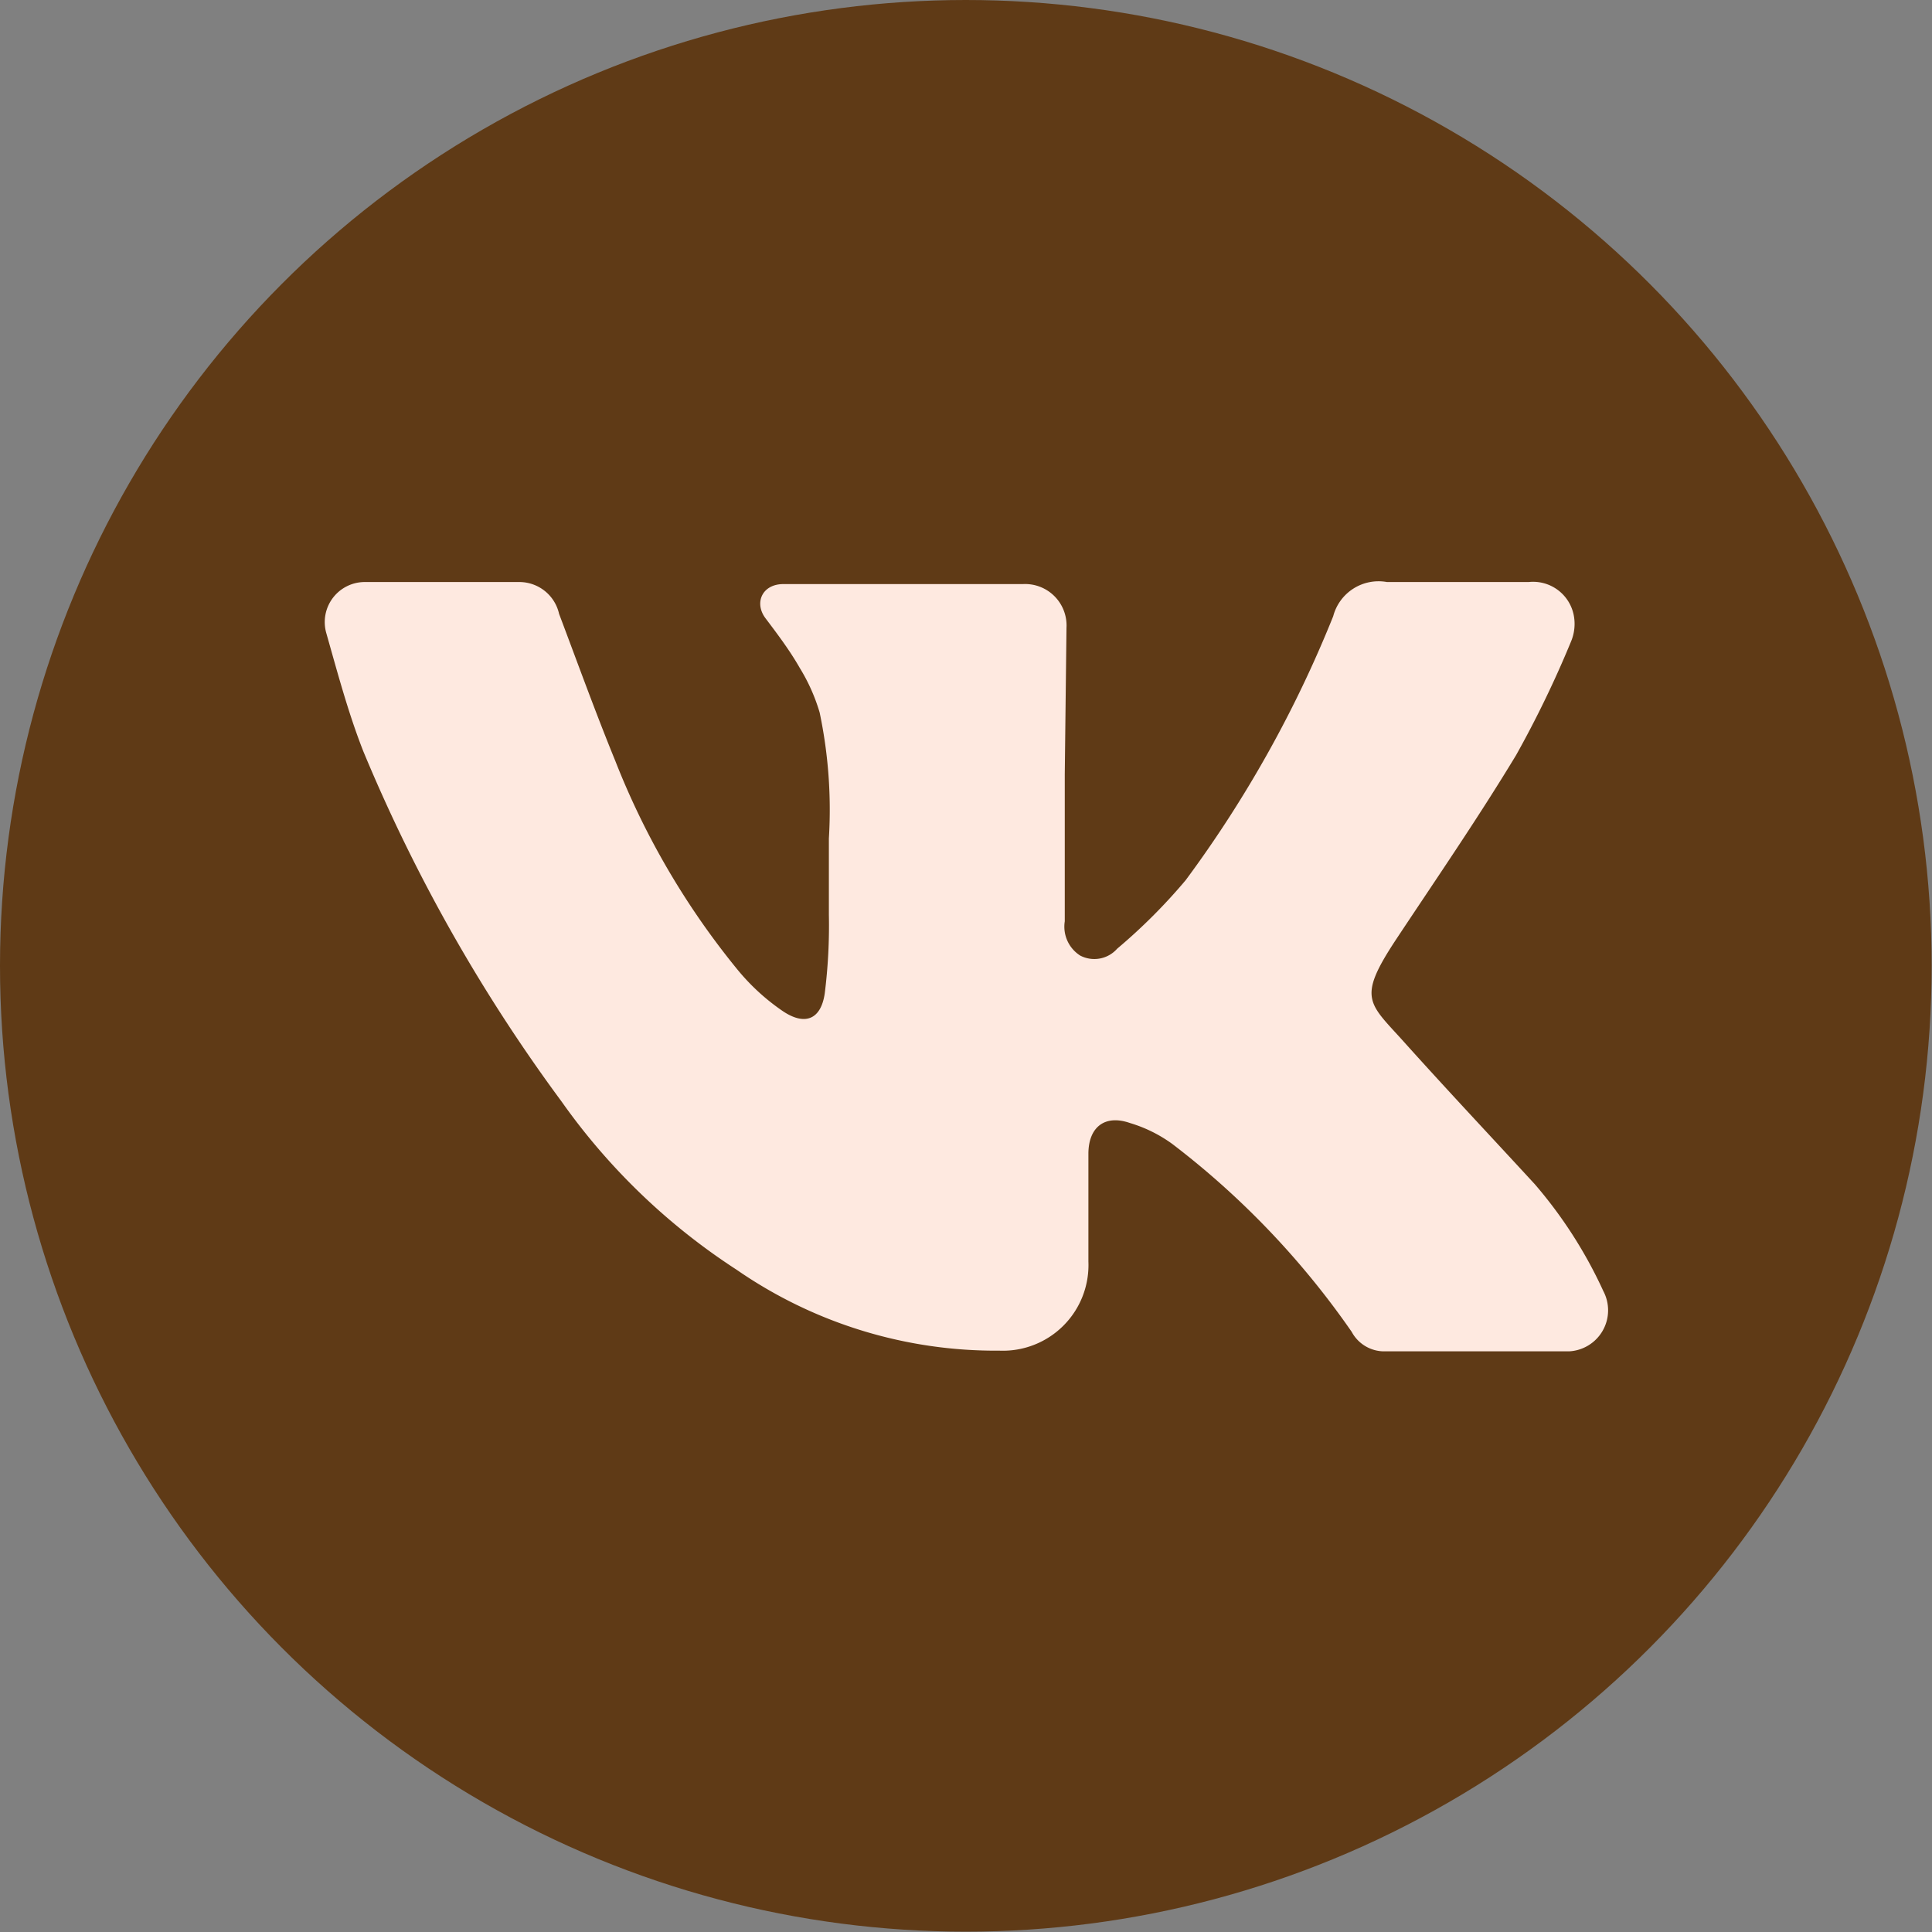
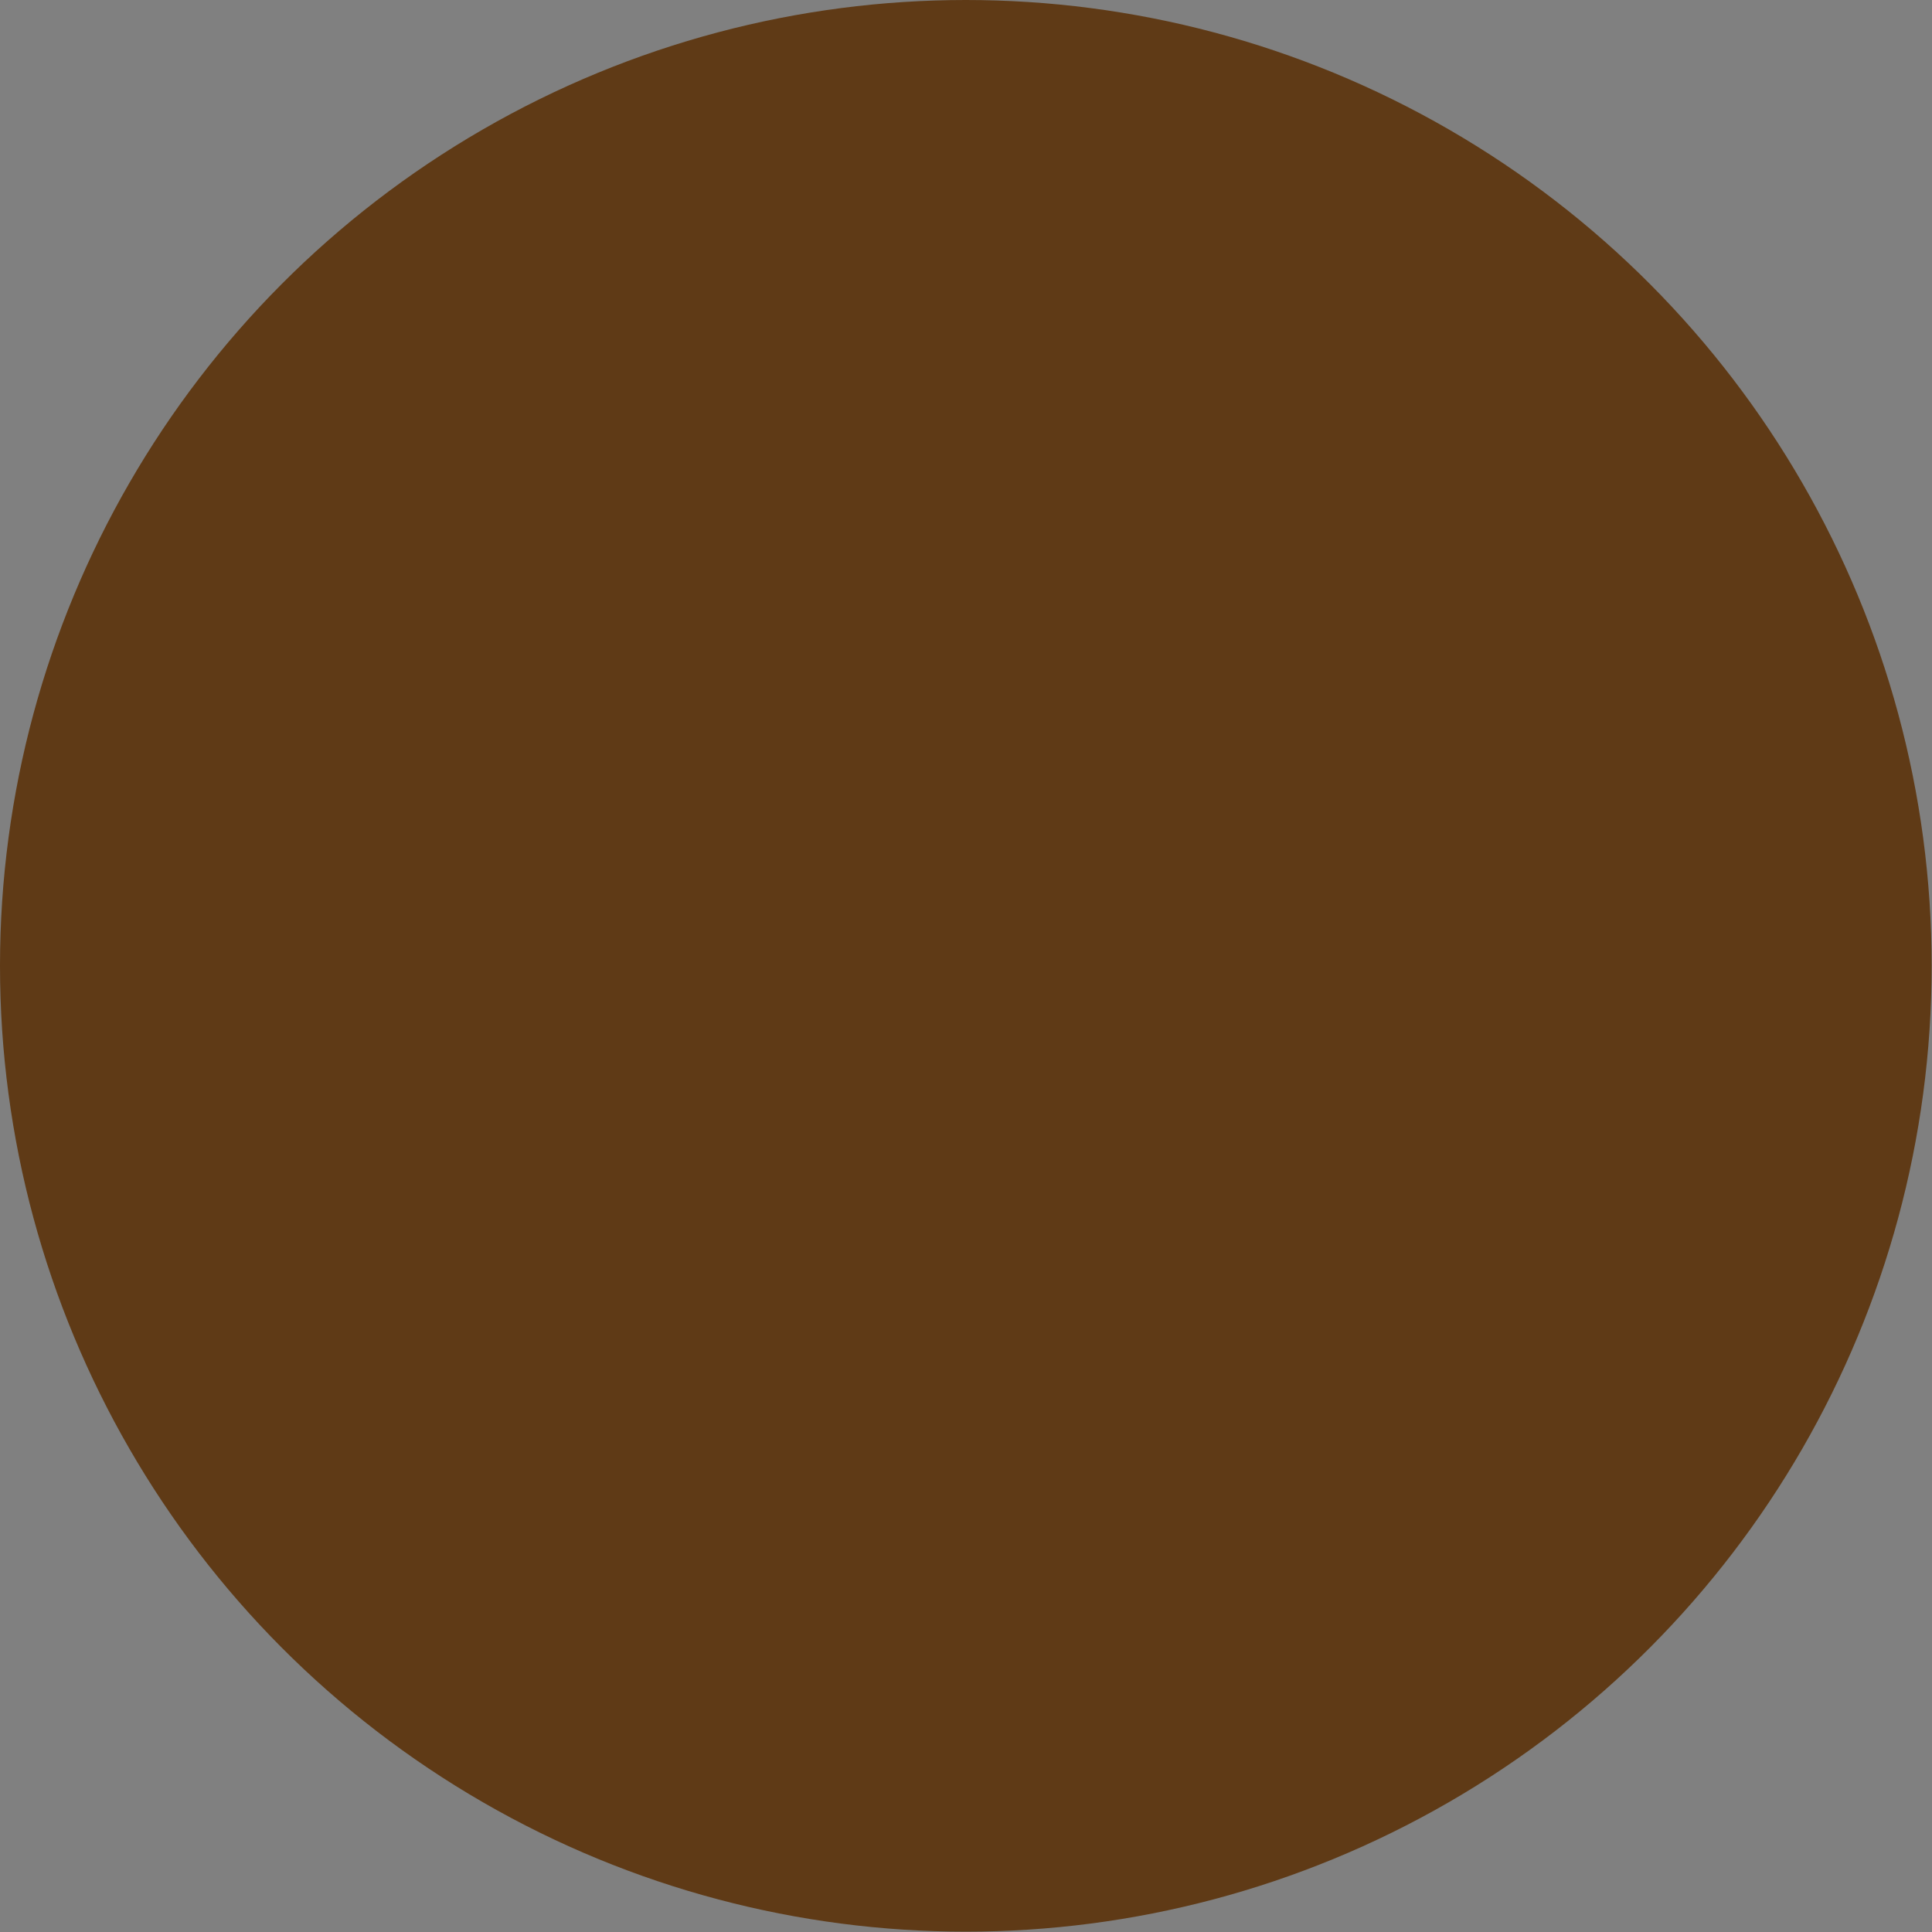
<svg xmlns="http://www.w3.org/2000/svg" viewBox="0 0 56.43 56.43">
  <rect x="0" y="0" width="56.43" height="56.43" fill="#808080" stroke="none" />
  <defs>
    <style>.cls-1{fill:#5f3a16;}.cls-2{fill:#fee9e0;}</style>
  </defs>
  <title>Ресурс 7Иконки</title>
  <g id="Слой_2" data-name="Слой 2">
    <g id="Слой_1-2" data-name="Слой 1">
      <circle class="cls-1" cx="28.21" cy="28.21" r="28.21" />
-       <path class="cls-2" d="M31.1,22.61v4.3a1,1,0,0,0,.45,1,.89.89,0,0,0,1.08-.2,16.47,16.47,0,0,0,2-2A34.59,34.59,0,0,0,38.94,18,1.37,1.37,0,0,1,40.51,17h4.14a1.21,1.21,0,0,1,1.31.94,1.33,1.33,0,0,1-.07.79,30.94,30.94,0,0,1-1.61,3.33c-1.1,1.82-2.31,3.58-3.49,5.36s-.81,1.86.26,3.06c1.24,1.38,2.52,2.74,3.78,4.11a13.19,13.19,0,0,1,2,3.12,1.2,1.2,0,0,1-1,1.76c-1.81,0-3.62,0-5.43,0a1.08,1.08,0,0,1-.92-.57,24.3,24.3,0,0,0-5.23-5.48A4.08,4.08,0,0,0,33,32.8c-.72-.25-1.2.11-1.21.88,0,1.06,0,2.11,0,3.17a2.5,2.5,0,0,1-2.6,2.6,13.29,13.29,0,0,1-7.67-2.36,18.74,18.74,0,0,1-5.12-4.92,48.47,48.47,0,0,1-5.79-10.23c-.44-1.12-.75-2.29-1.08-3.45A1.17,1.17,0,0,1,10.64,17c1.51,0,3,0,4.53,0a1.19,1.19,0,0,1,1.16.93c.54,1.43,1.06,2.87,1.64,4.29a22.77,22.77,0,0,0,3.57,6.1,6.31,6.31,0,0,0,1.32,1.21c.65.44,1.12.25,1.23-.52a15.9,15.9,0,0,0,.12-2.29c0-.74,0-1.48,0-2.23a13.79,13.79,0,0,0-.27-3.68,5.39,5.39,0,0,0-.58-1.3c-.29-.51-.66-1-1-1.45s-.1-1,.52-1h7a1.21,1.21,0,0,1,1.27,1.28Z" />
    </g>
  </g>
</svg>